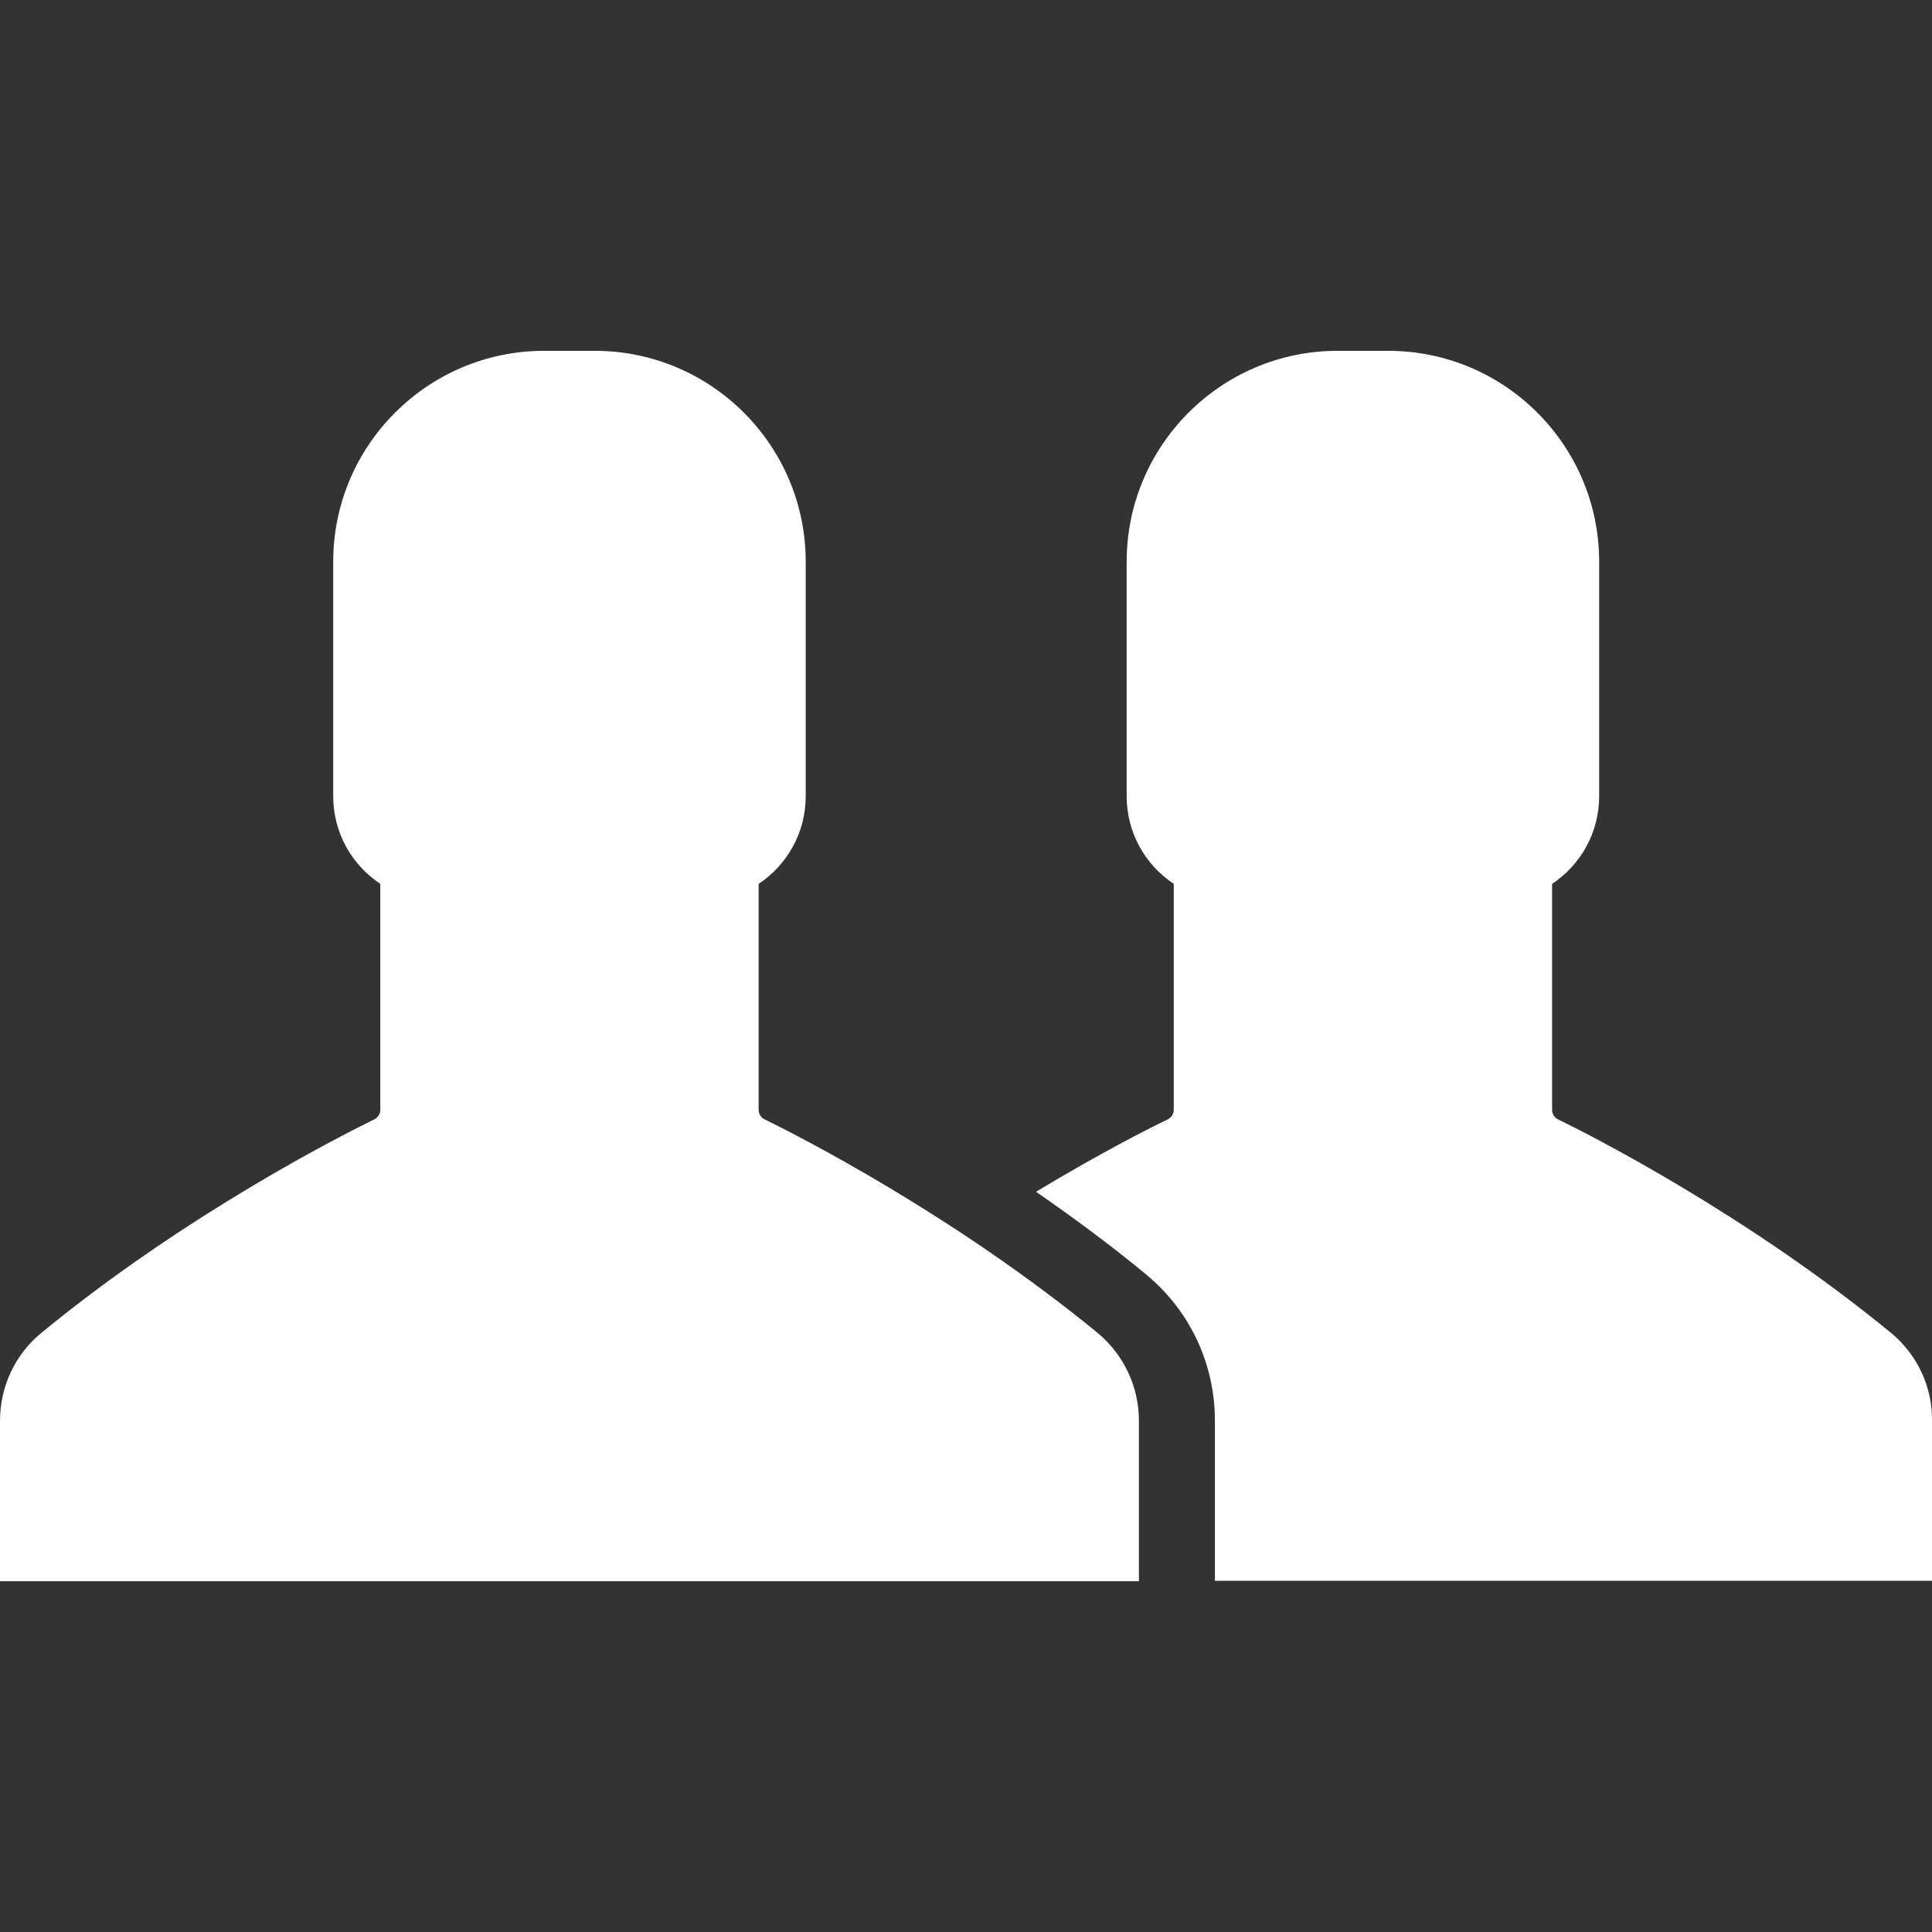
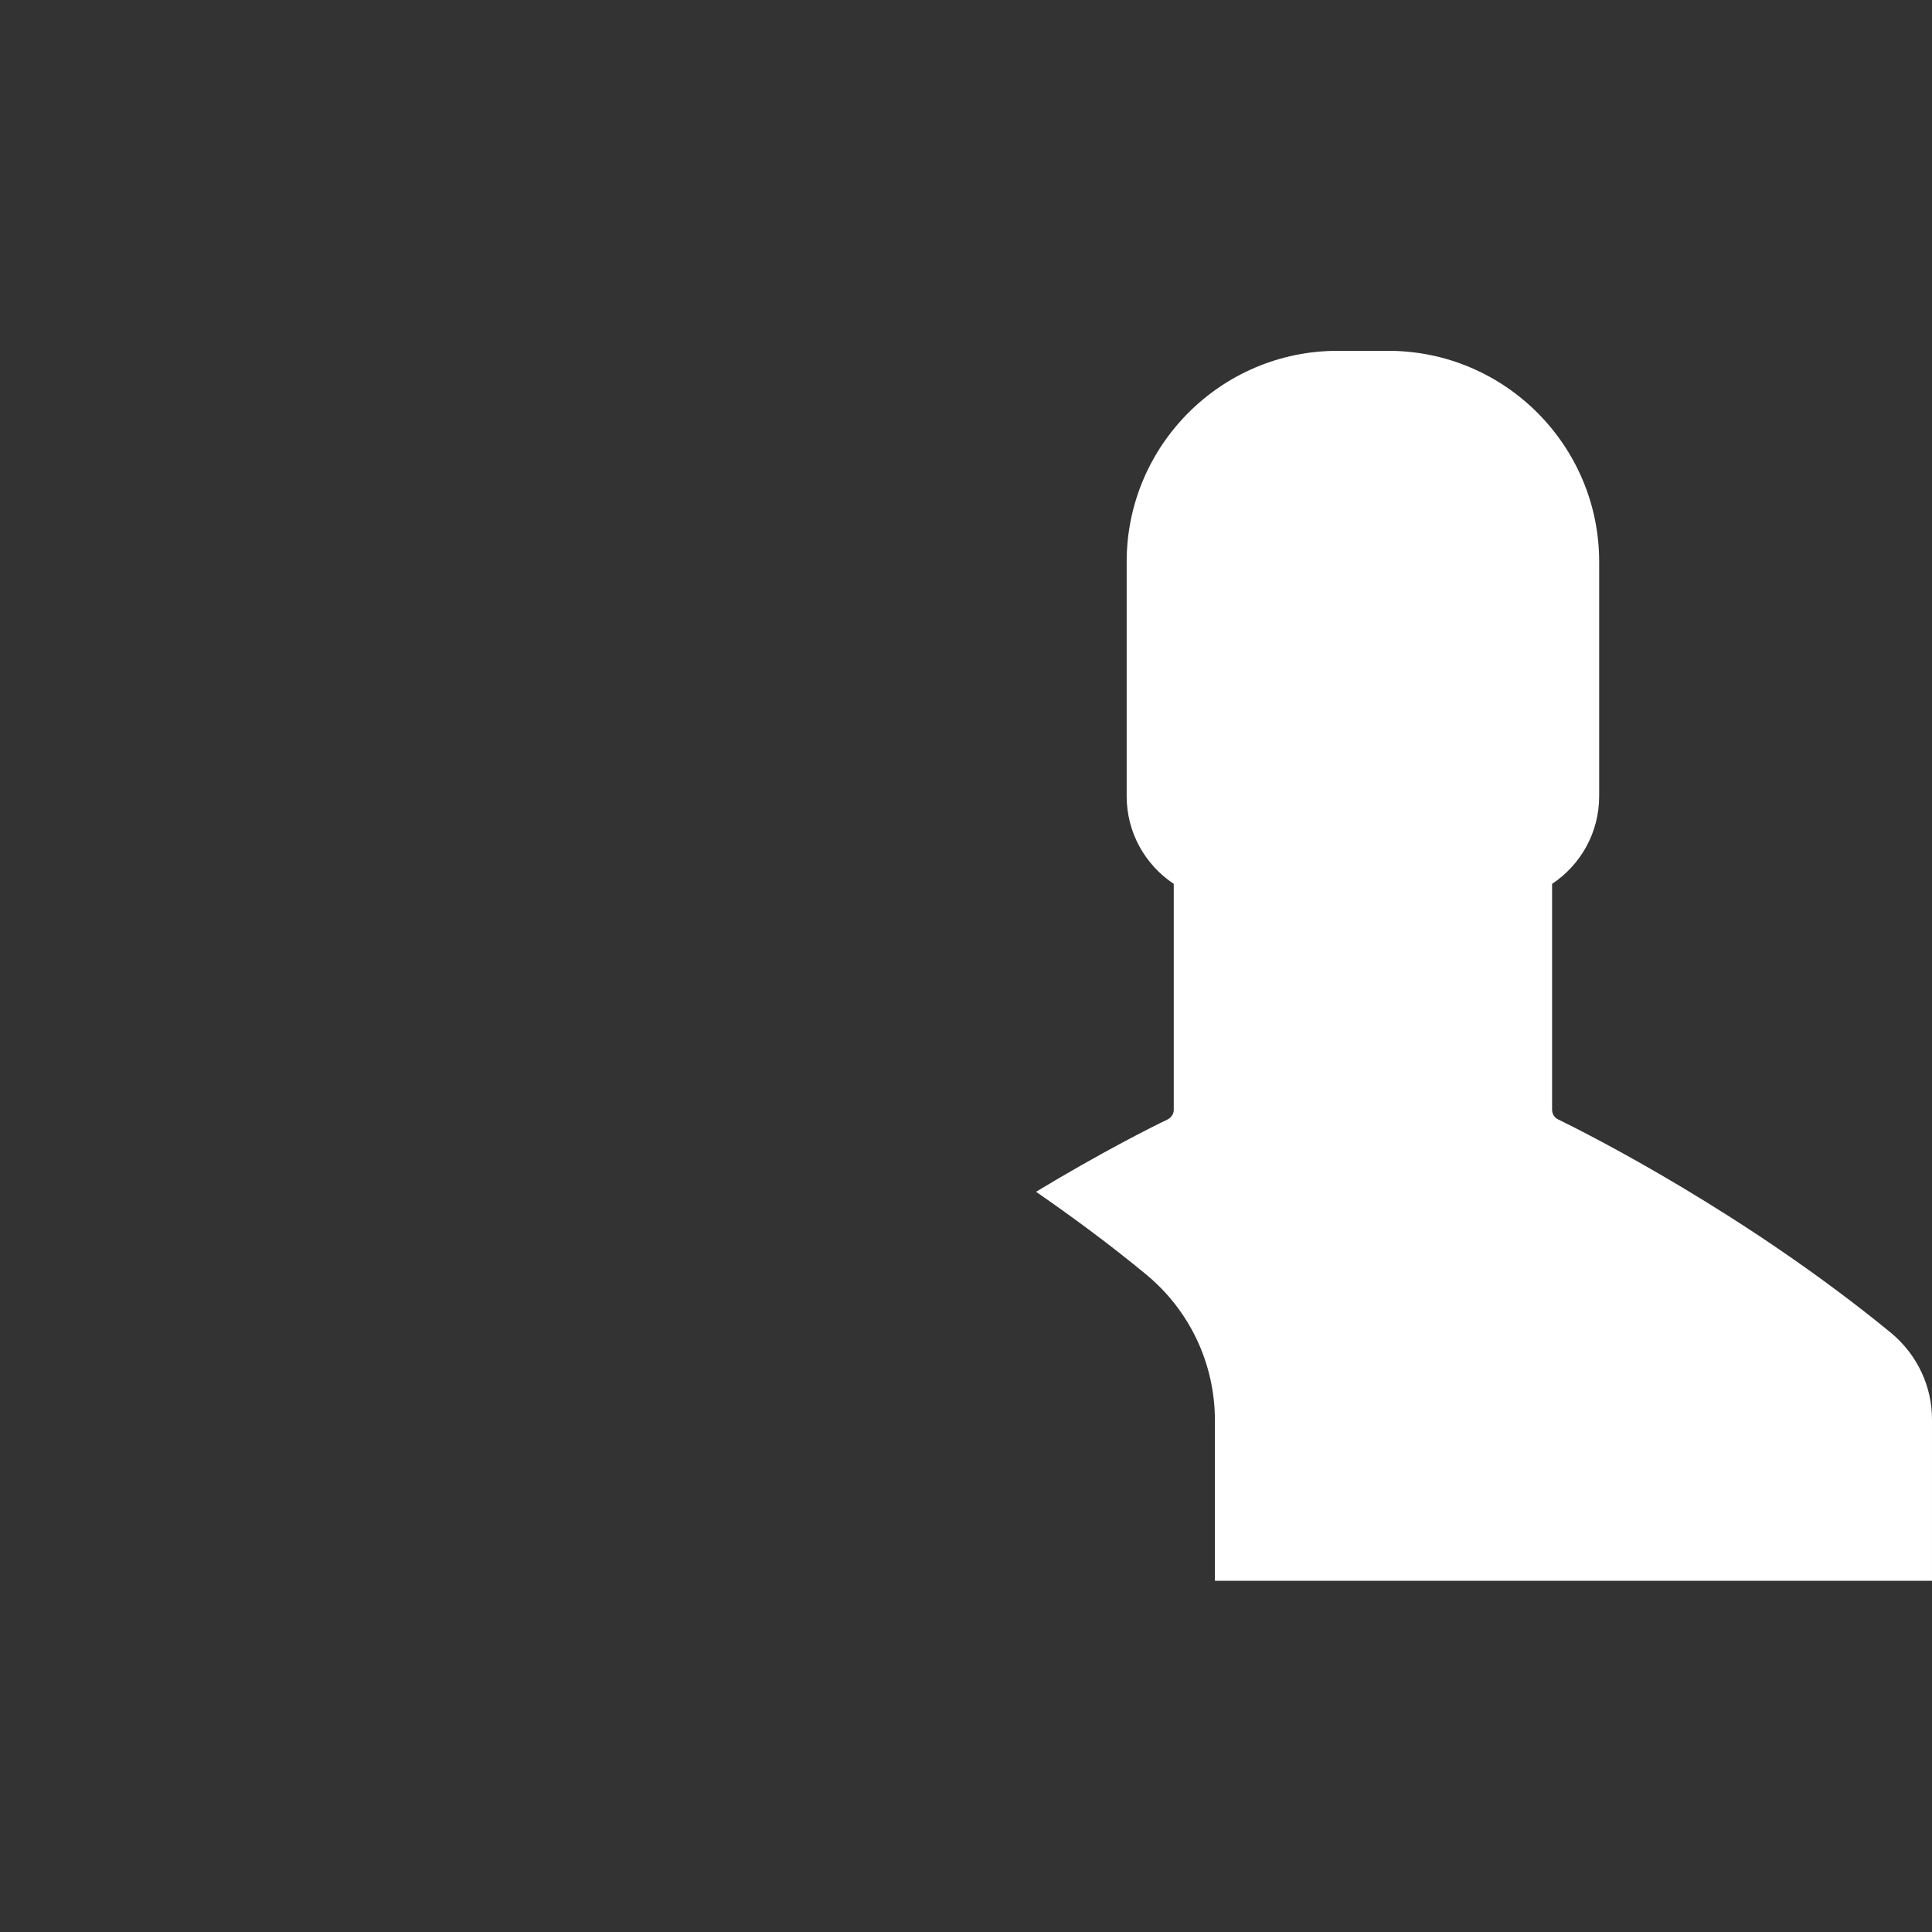
<svg xmlns="http://www.w3.org/2000/svg" viewBox="0 0 488.202 488.202" width="512" height="512">
  <rect x="0" y="0" width="488.202" height="488.202" fill="#333333" stroke="none" />
  <path d="M477.9 336.851c-36.7-30.1-76.2-50.1-84.2-54-.9-.4-1.5-1.4-1.5-2.4v-57.1c7.2-4.8 11.9-12.9 11.9-22.2v-59.2c0-29.4-23.9-53.3-53.3-53.3H338c-29.4 0-53.3 23.9-53.3 53.3v59.2c0 9.3 4.7 17.4 11.9 22.2v57.1c0 1-.6 1.9-1.5 2.4-4.2 2-16.9 8.4-33.3 18.3 9.1 6.3 18.5 13.2 27.7 20.8 11.1 9.1 17.5 22.6 17.5 37v40.5h181.2v-40.5c.1-8.5-3.7-16.6-10.3-22.1z" fill="#FFF" />
-   <path d="M277.4 336.851c-36.7-30.1-76.2-50.1-84.2-54-.9-.4-1.5-1.4-1.5-2.4v-57.1c7.2-4.8 11.9-12.9 11.9-22.2v-59.2c0-29.4-23.9-53.3-53.3-53.3h-12.8c-29.4 0-53.3 23.9-53.3 53.3v59.2c0 9.3 4.7 17.4 11.9 22.2v57.1c0 1-.6 1.9-1.5 2.4-8 3.9-47.6 23.9-84.2 54-6.6 5.4-10.4 13.6-10.4 22.2v40.5h287.8v-40.5c0-8.6-3.8-16.7-10.4-22.2z" fill="#FFF" />
</svg>